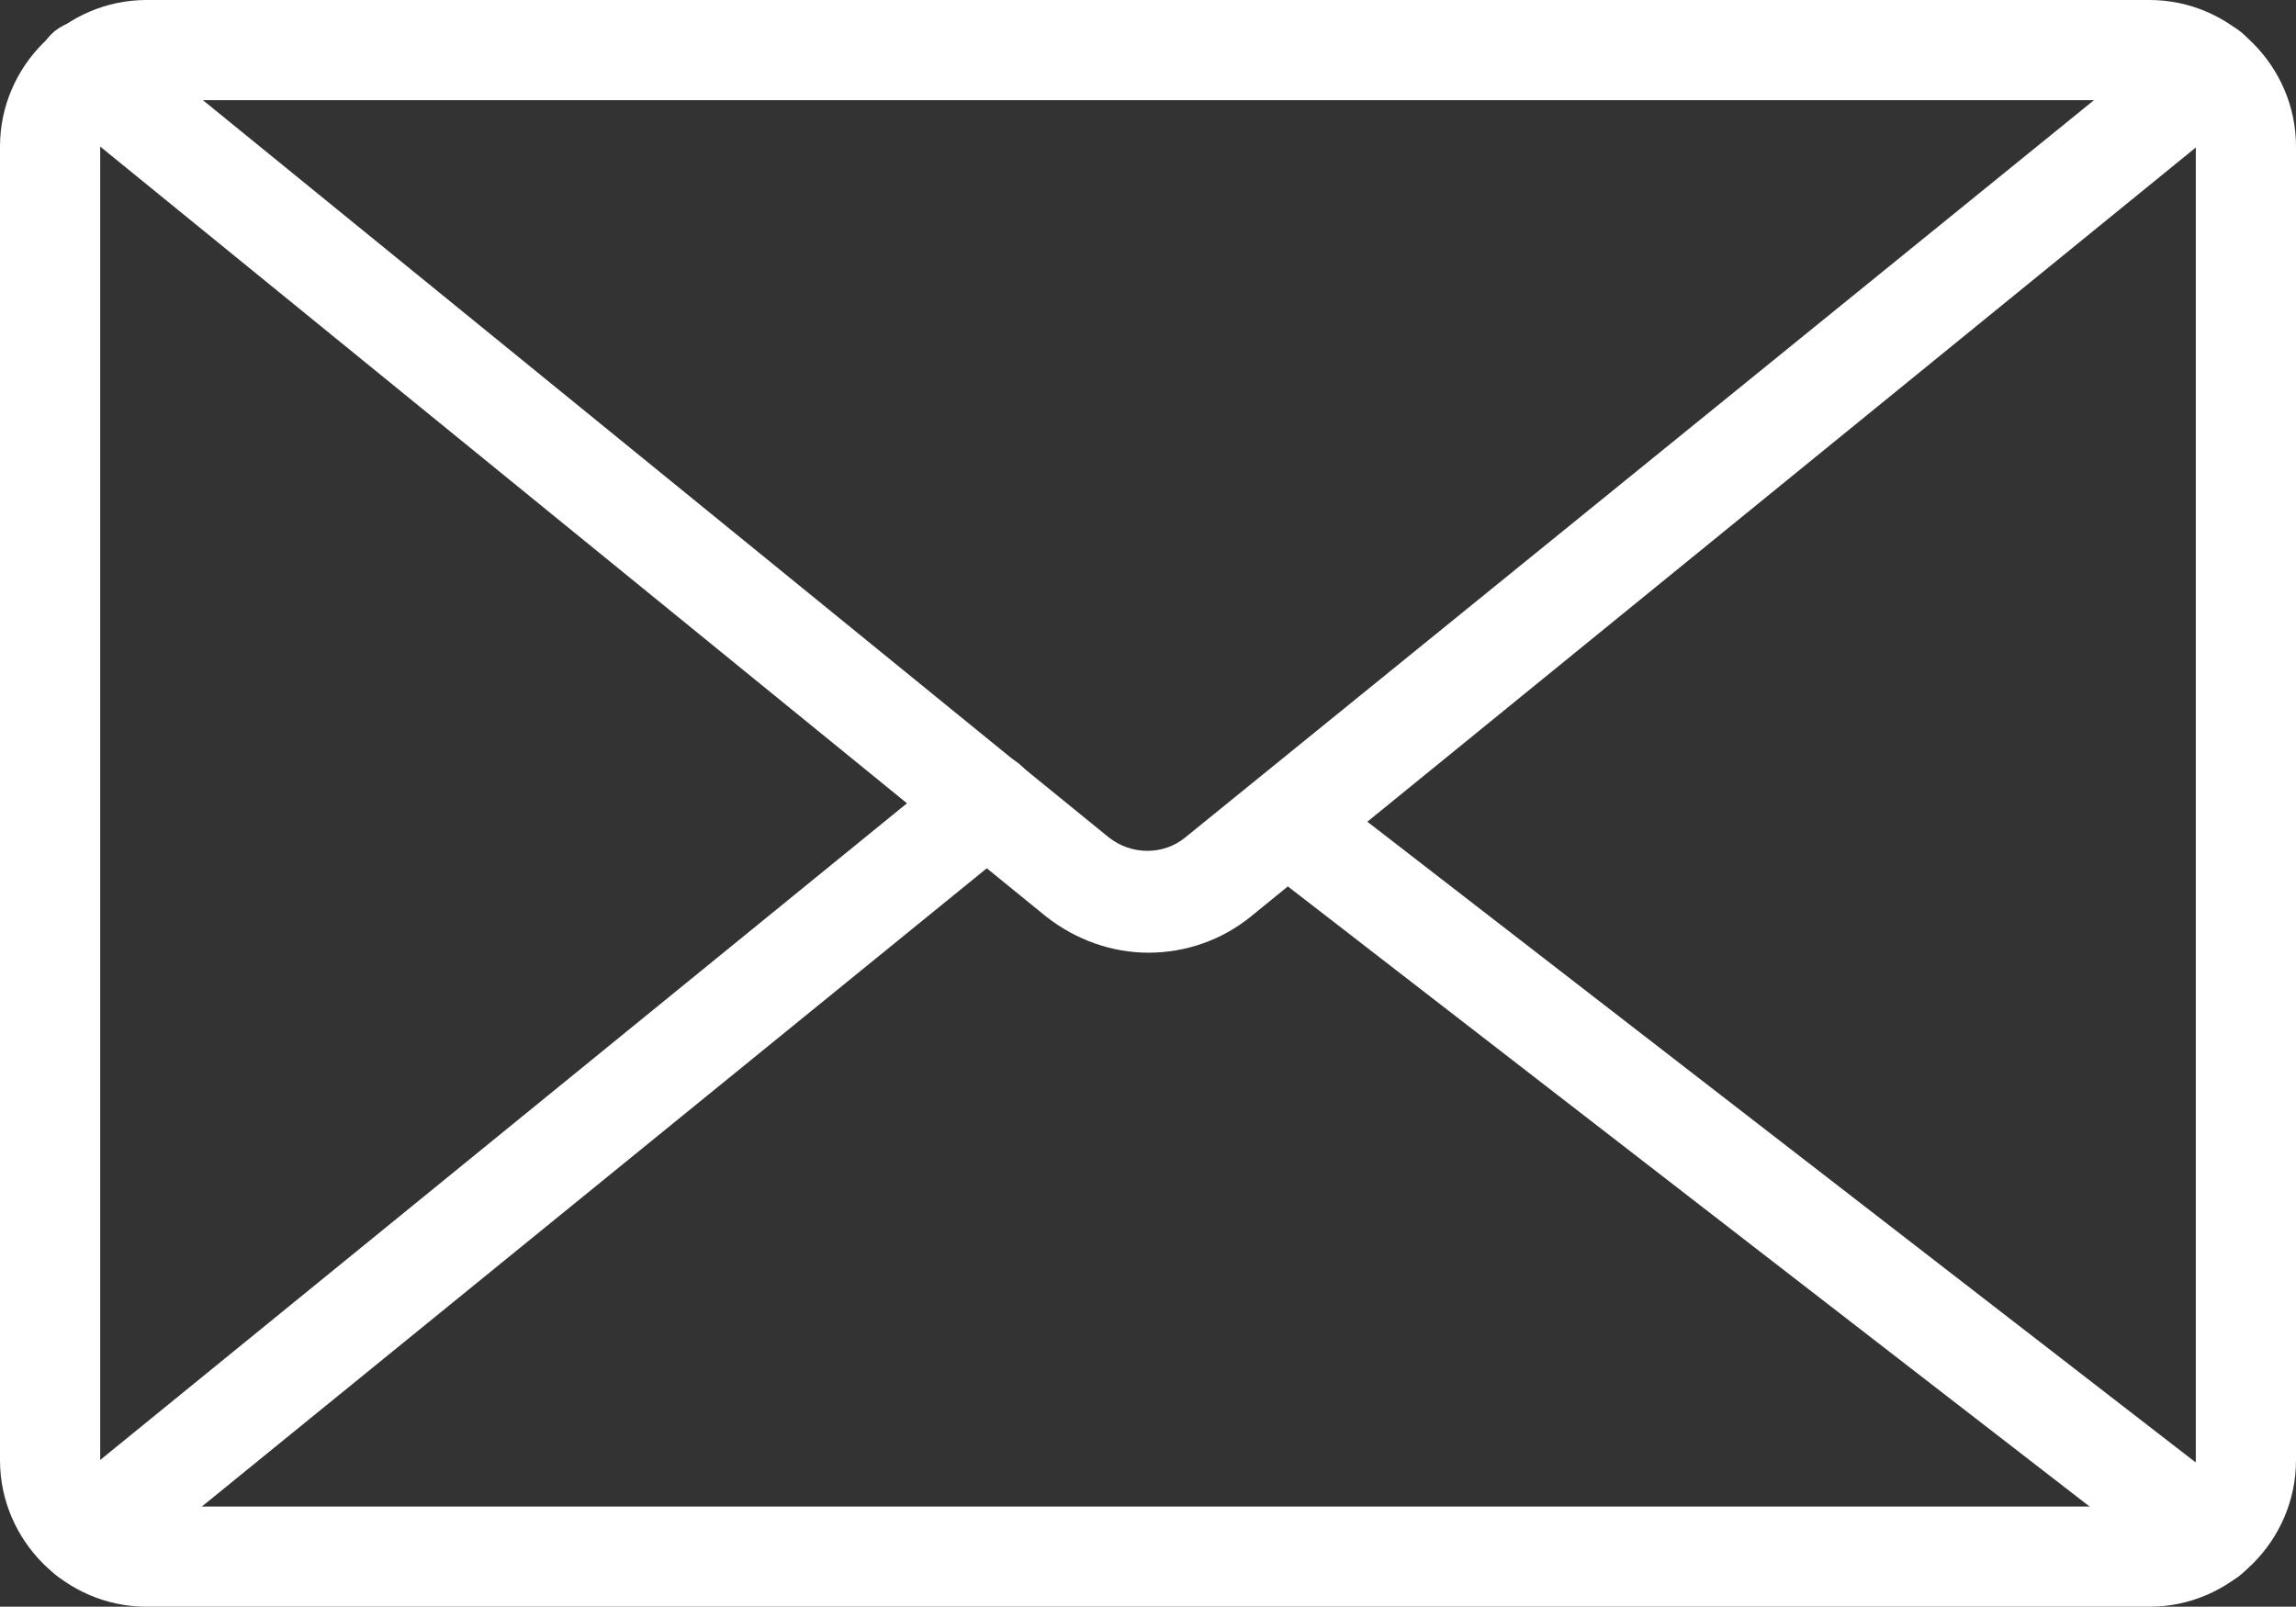
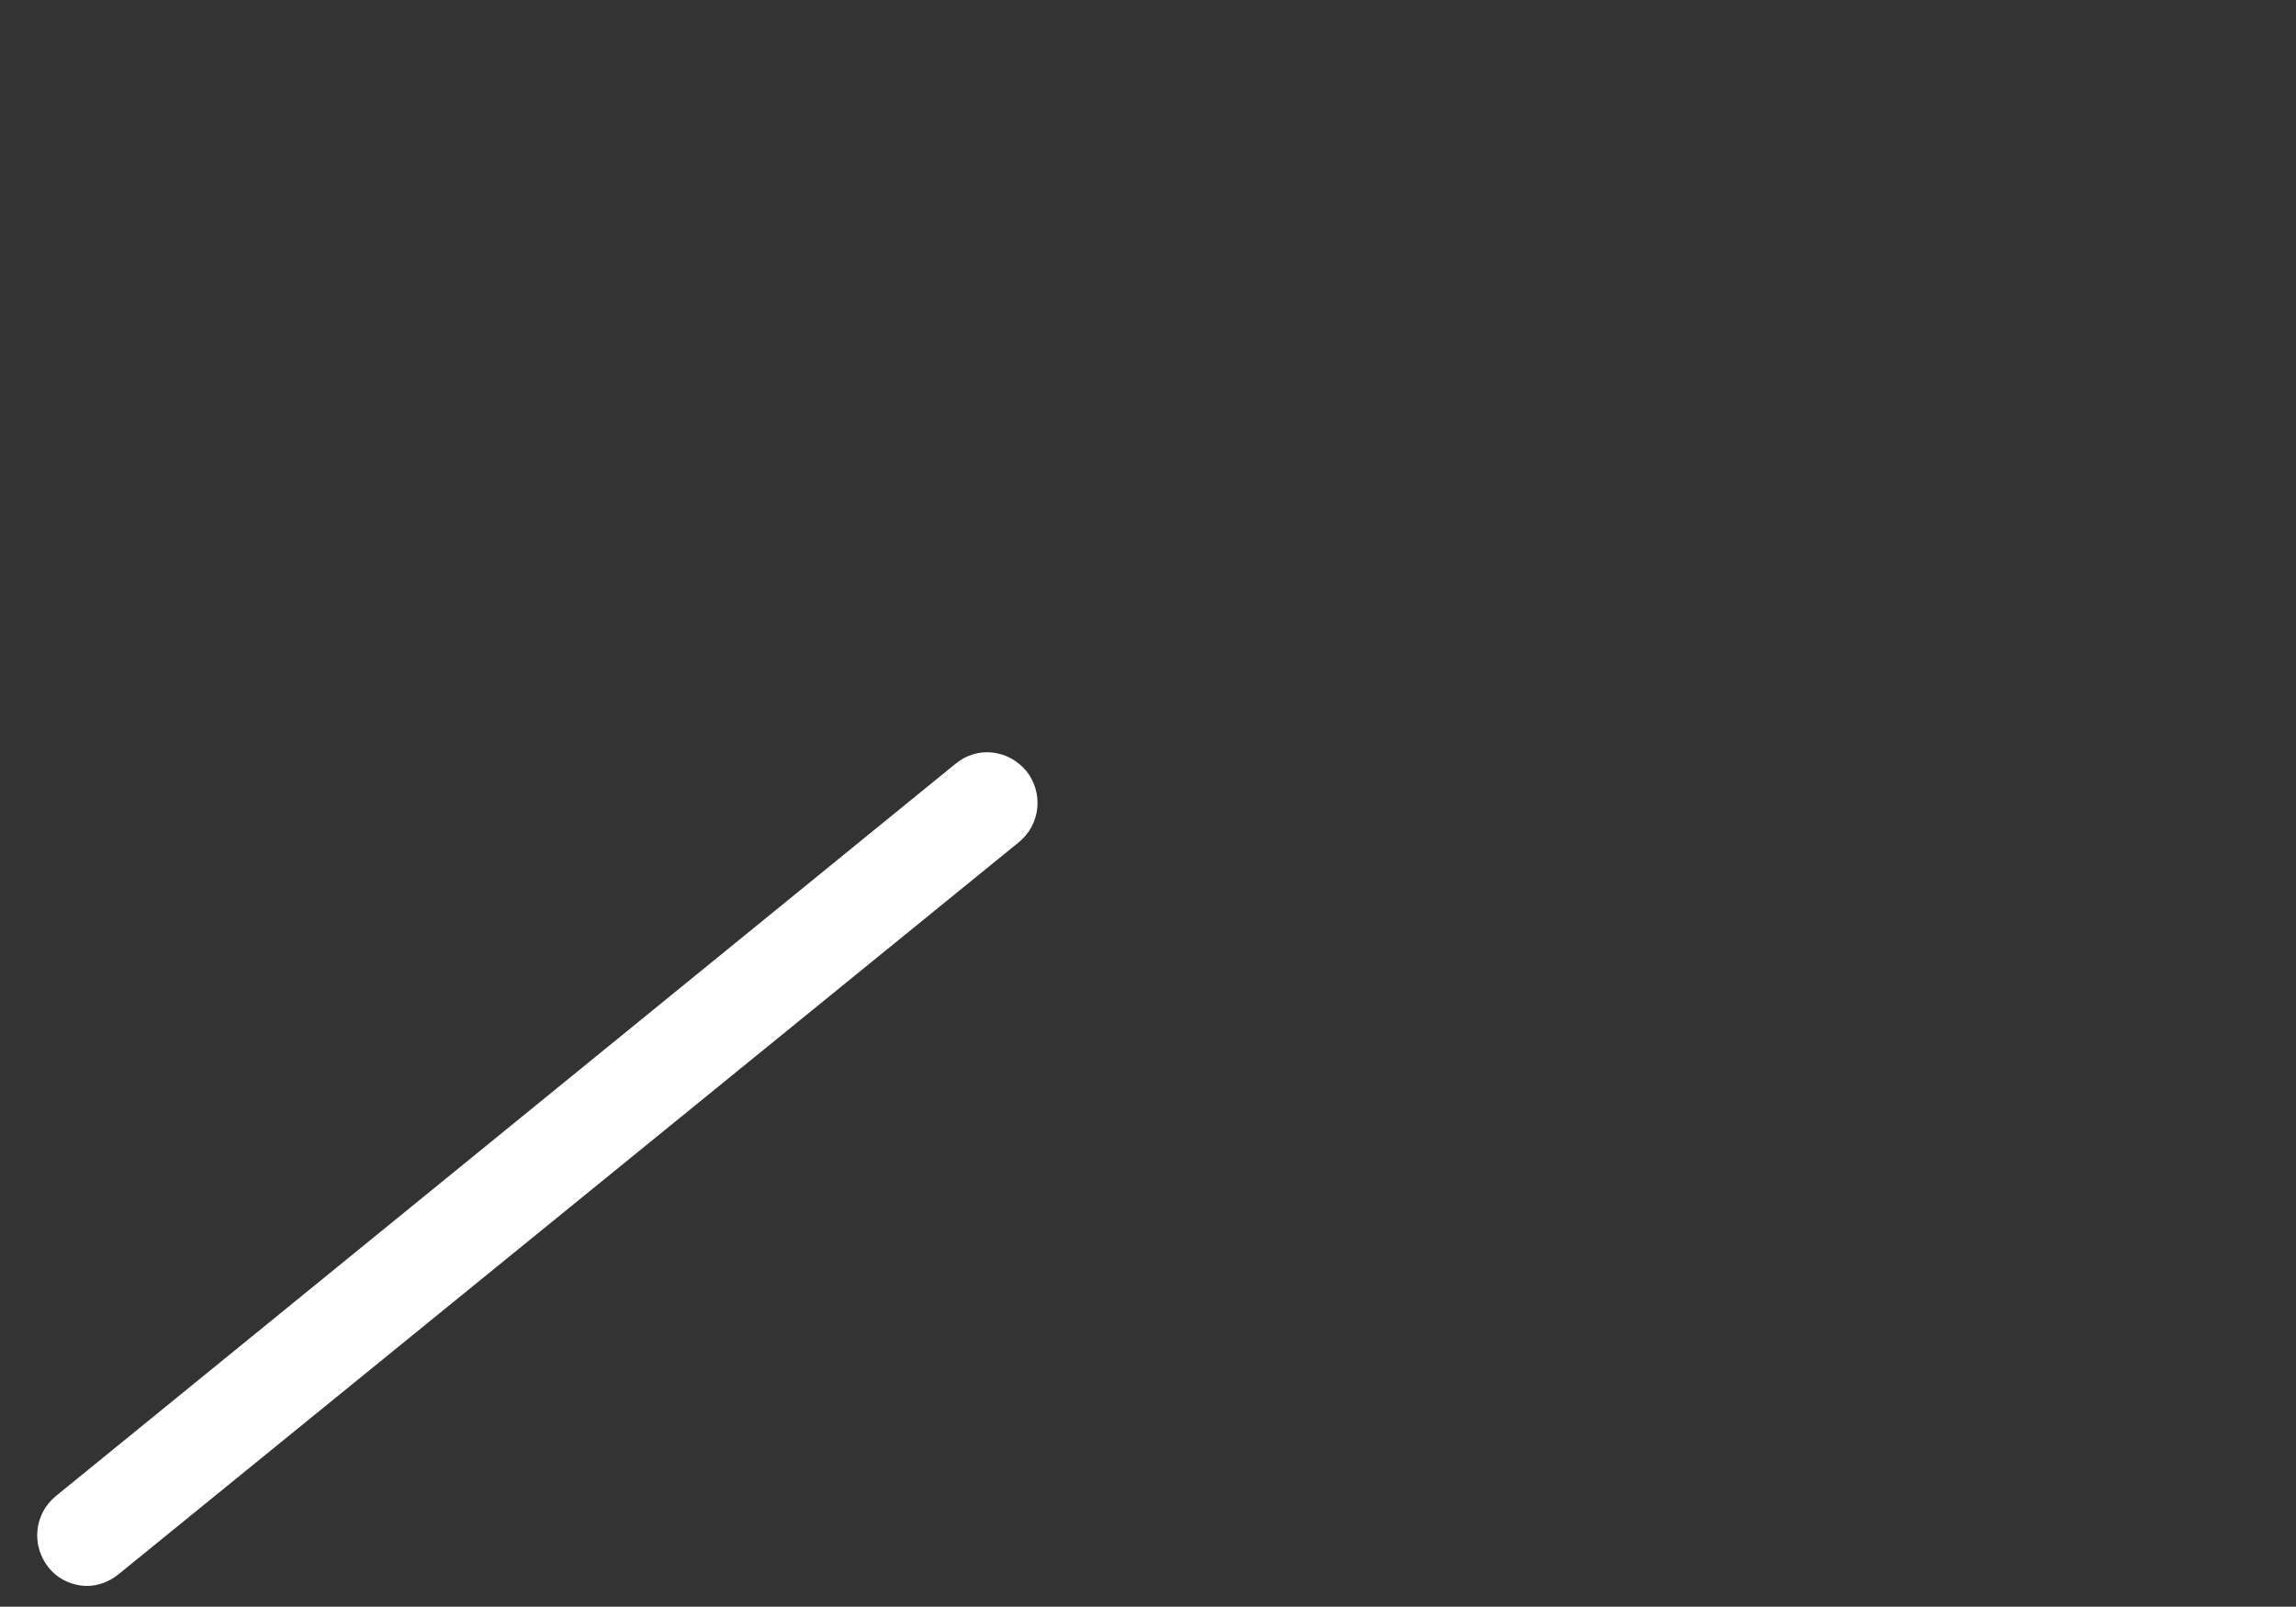
<svg xmlns="http://www.w3.org/2000/svg" id="Capa_2" data-name="Capa 2" viewBox="0 0 24.29 17">
  <rect x="0" y="0" width="24.29" height="17" fill="#333333" stroke="none" />
  <defs>
    <style>
      .cls-1 {
        fill: #fff;
      }
    </style>
  </defs>
  <g id="Capa_3" data-name="Capa 3">
    <g>
-       <path class="cls-1" d="M22.74,17H1.55c-.85,0-1.55-.7-1.55-1.55V1.55C0,.7.7,0,1.55,0h21.19c.85,0,1.55.7,1.55,1.55v13.9c0,.85-.7,1.55-1.55,1.55ZM1.55,1.06c-.27,0-.49.22-.49.49v13.9c0,.27.22.49.49.49h21.19c.27,0,.49-.22.49-.49V1.55c0-.27-.22-.49-.49-.49H1.55Z" />
-       <path class="cls-1" d="M12.15,10.08c-.38,0-.76-.13-1.08-.38L.58,1.16c-.23-.18-.26-.52-.08-.75s.52-.26.75-.08l10.48,8.53c.24.19.58.19.81,0L23.04.34c.23-.19.56-.15.75.08.18.23.15.56-.08.75l-10.48,8.53c-.31.25-.69.38-1.08.38Z" />
      <path class="cls-1" d="M.92,16.78c-.15,0-.31-.07-.41-.2-.18-.23-.15-.56.08-.75l9.52-7.75c.23-.19.56-.15.75.08.18.23.15.56-.08.75L1.25,16.66c-.1.08-.22.12-.33.12Z" />
-       <path class="cls-1" d="M23.37,16.78c-.11,0-.23-.04-.32-.11l-9.76-7.55c-.23-.18-.27-.51-.1-.74.18-.23.51-.27.74-.1l9.76,7.55c.23.18.27.51.1.74-.1.14-.26.21-.42.21Z" />
    </g>
  </g>
</svg>